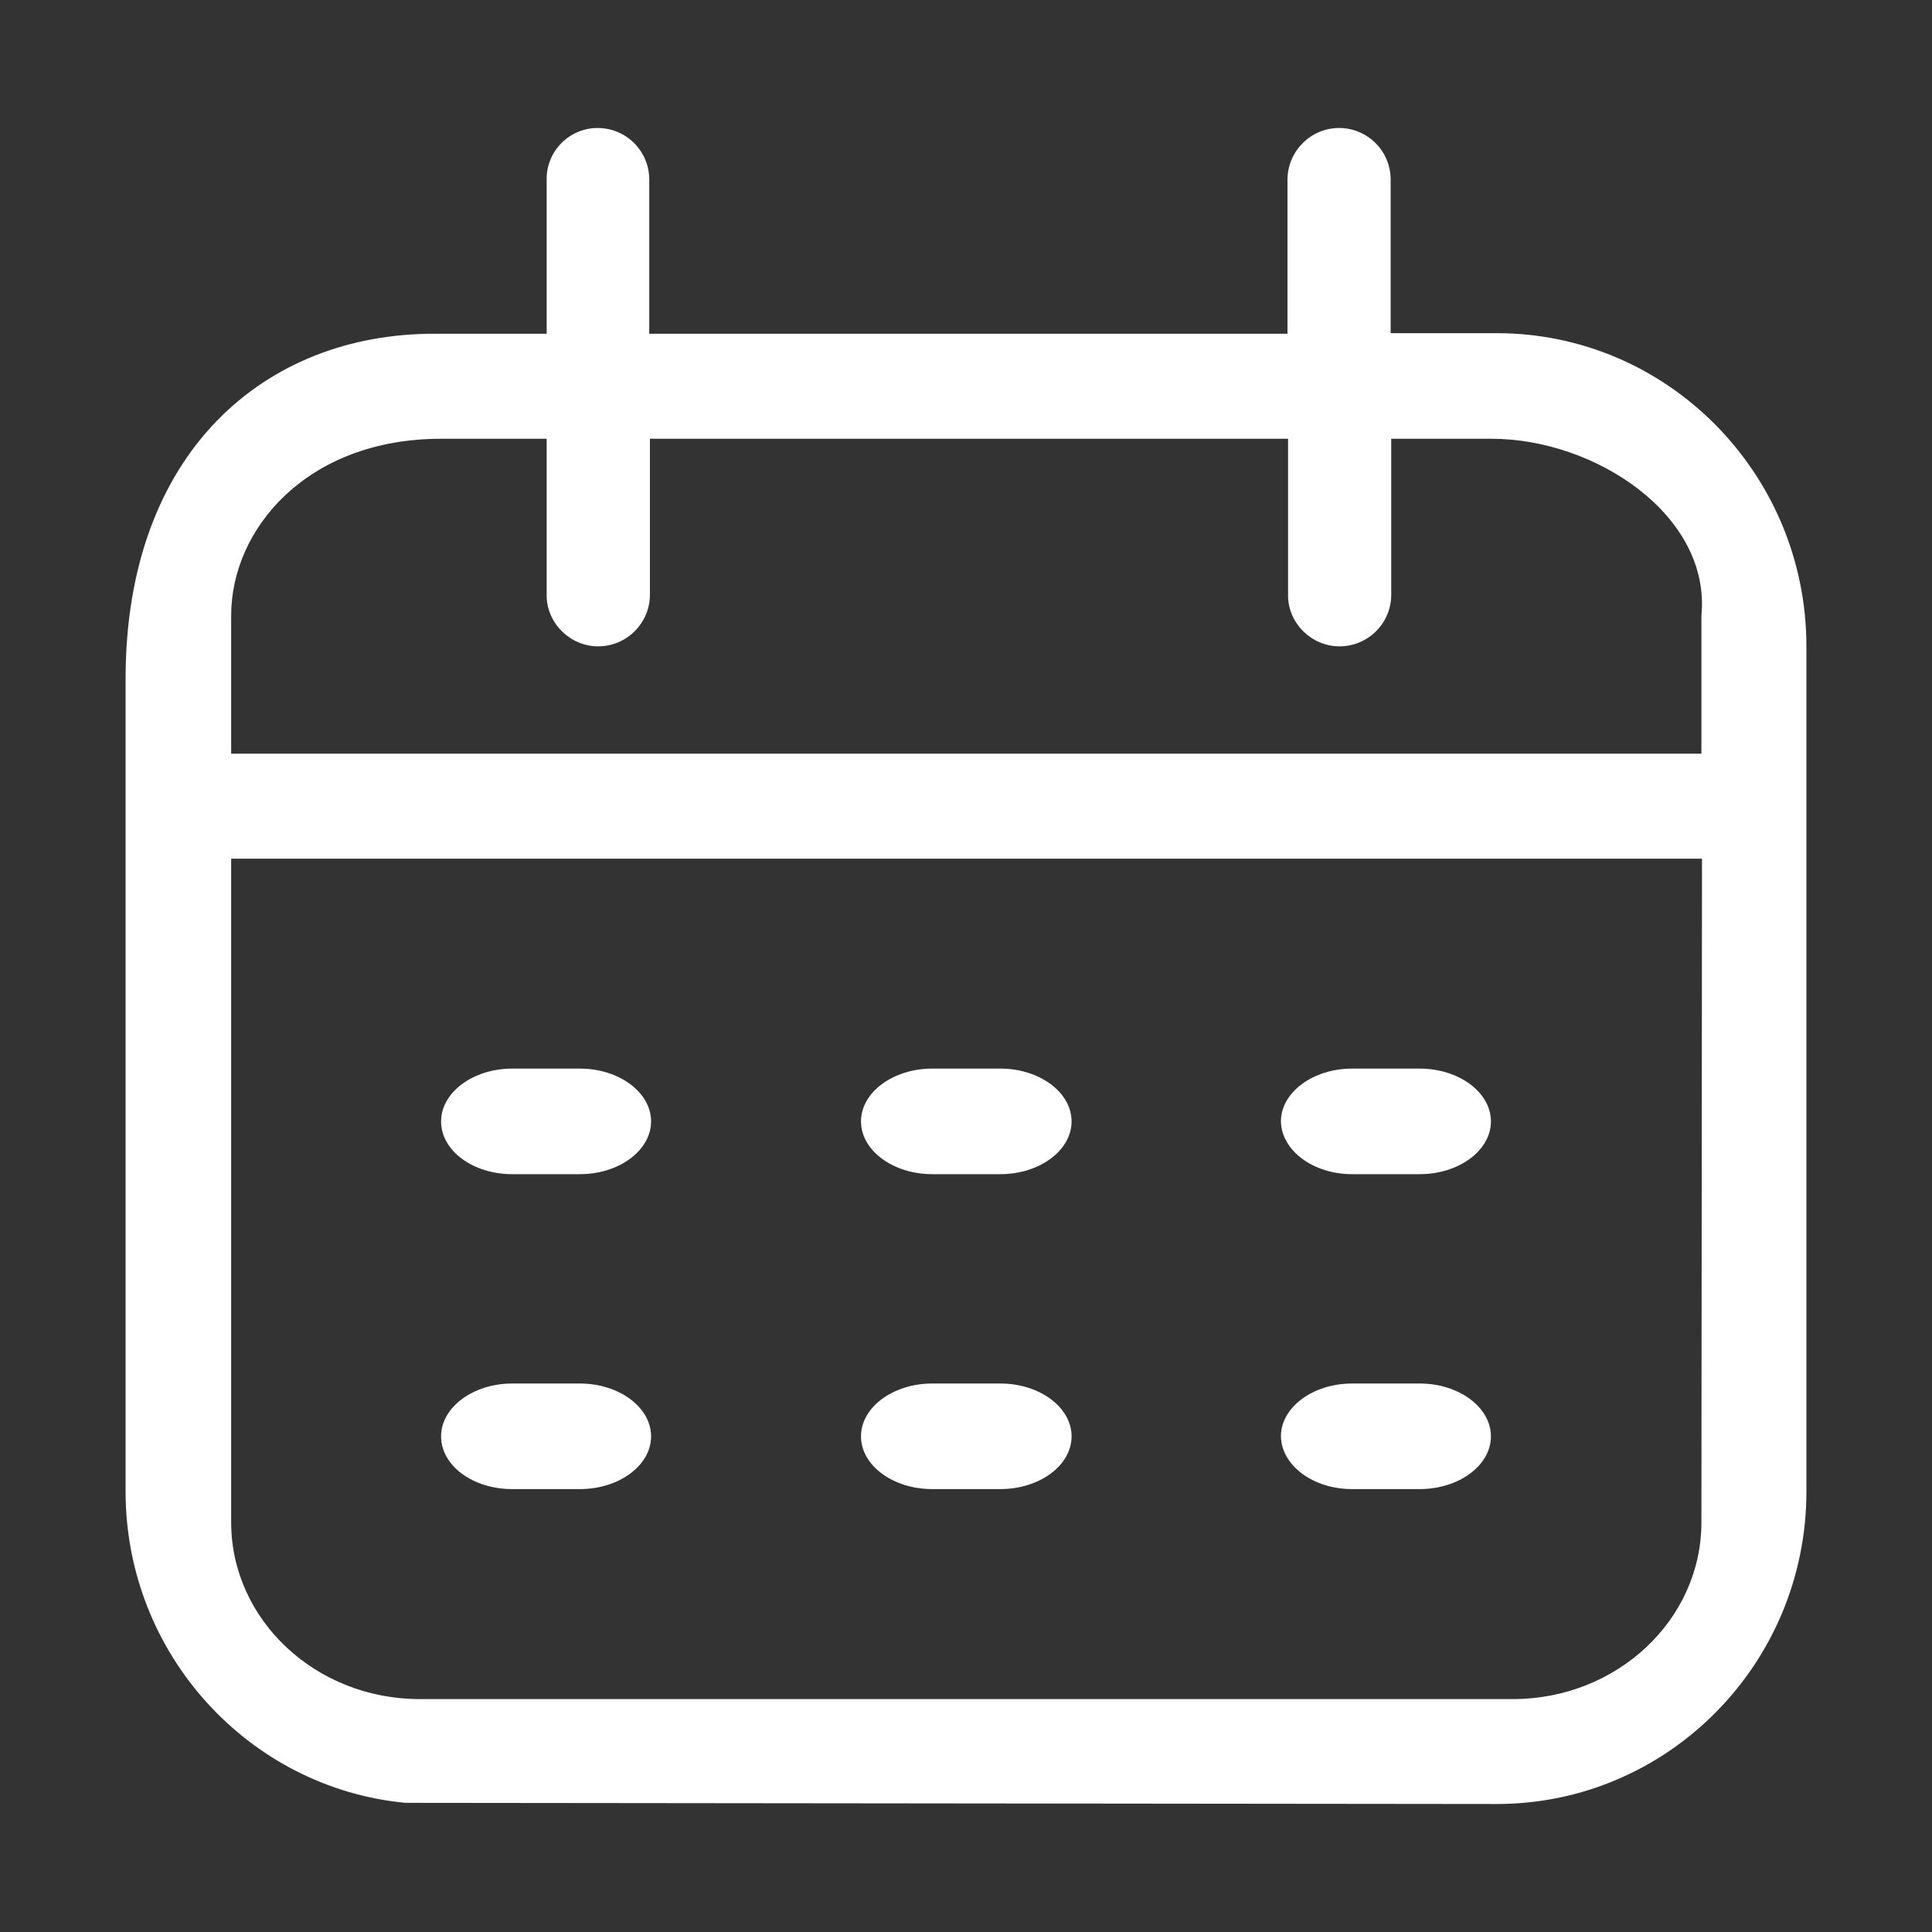
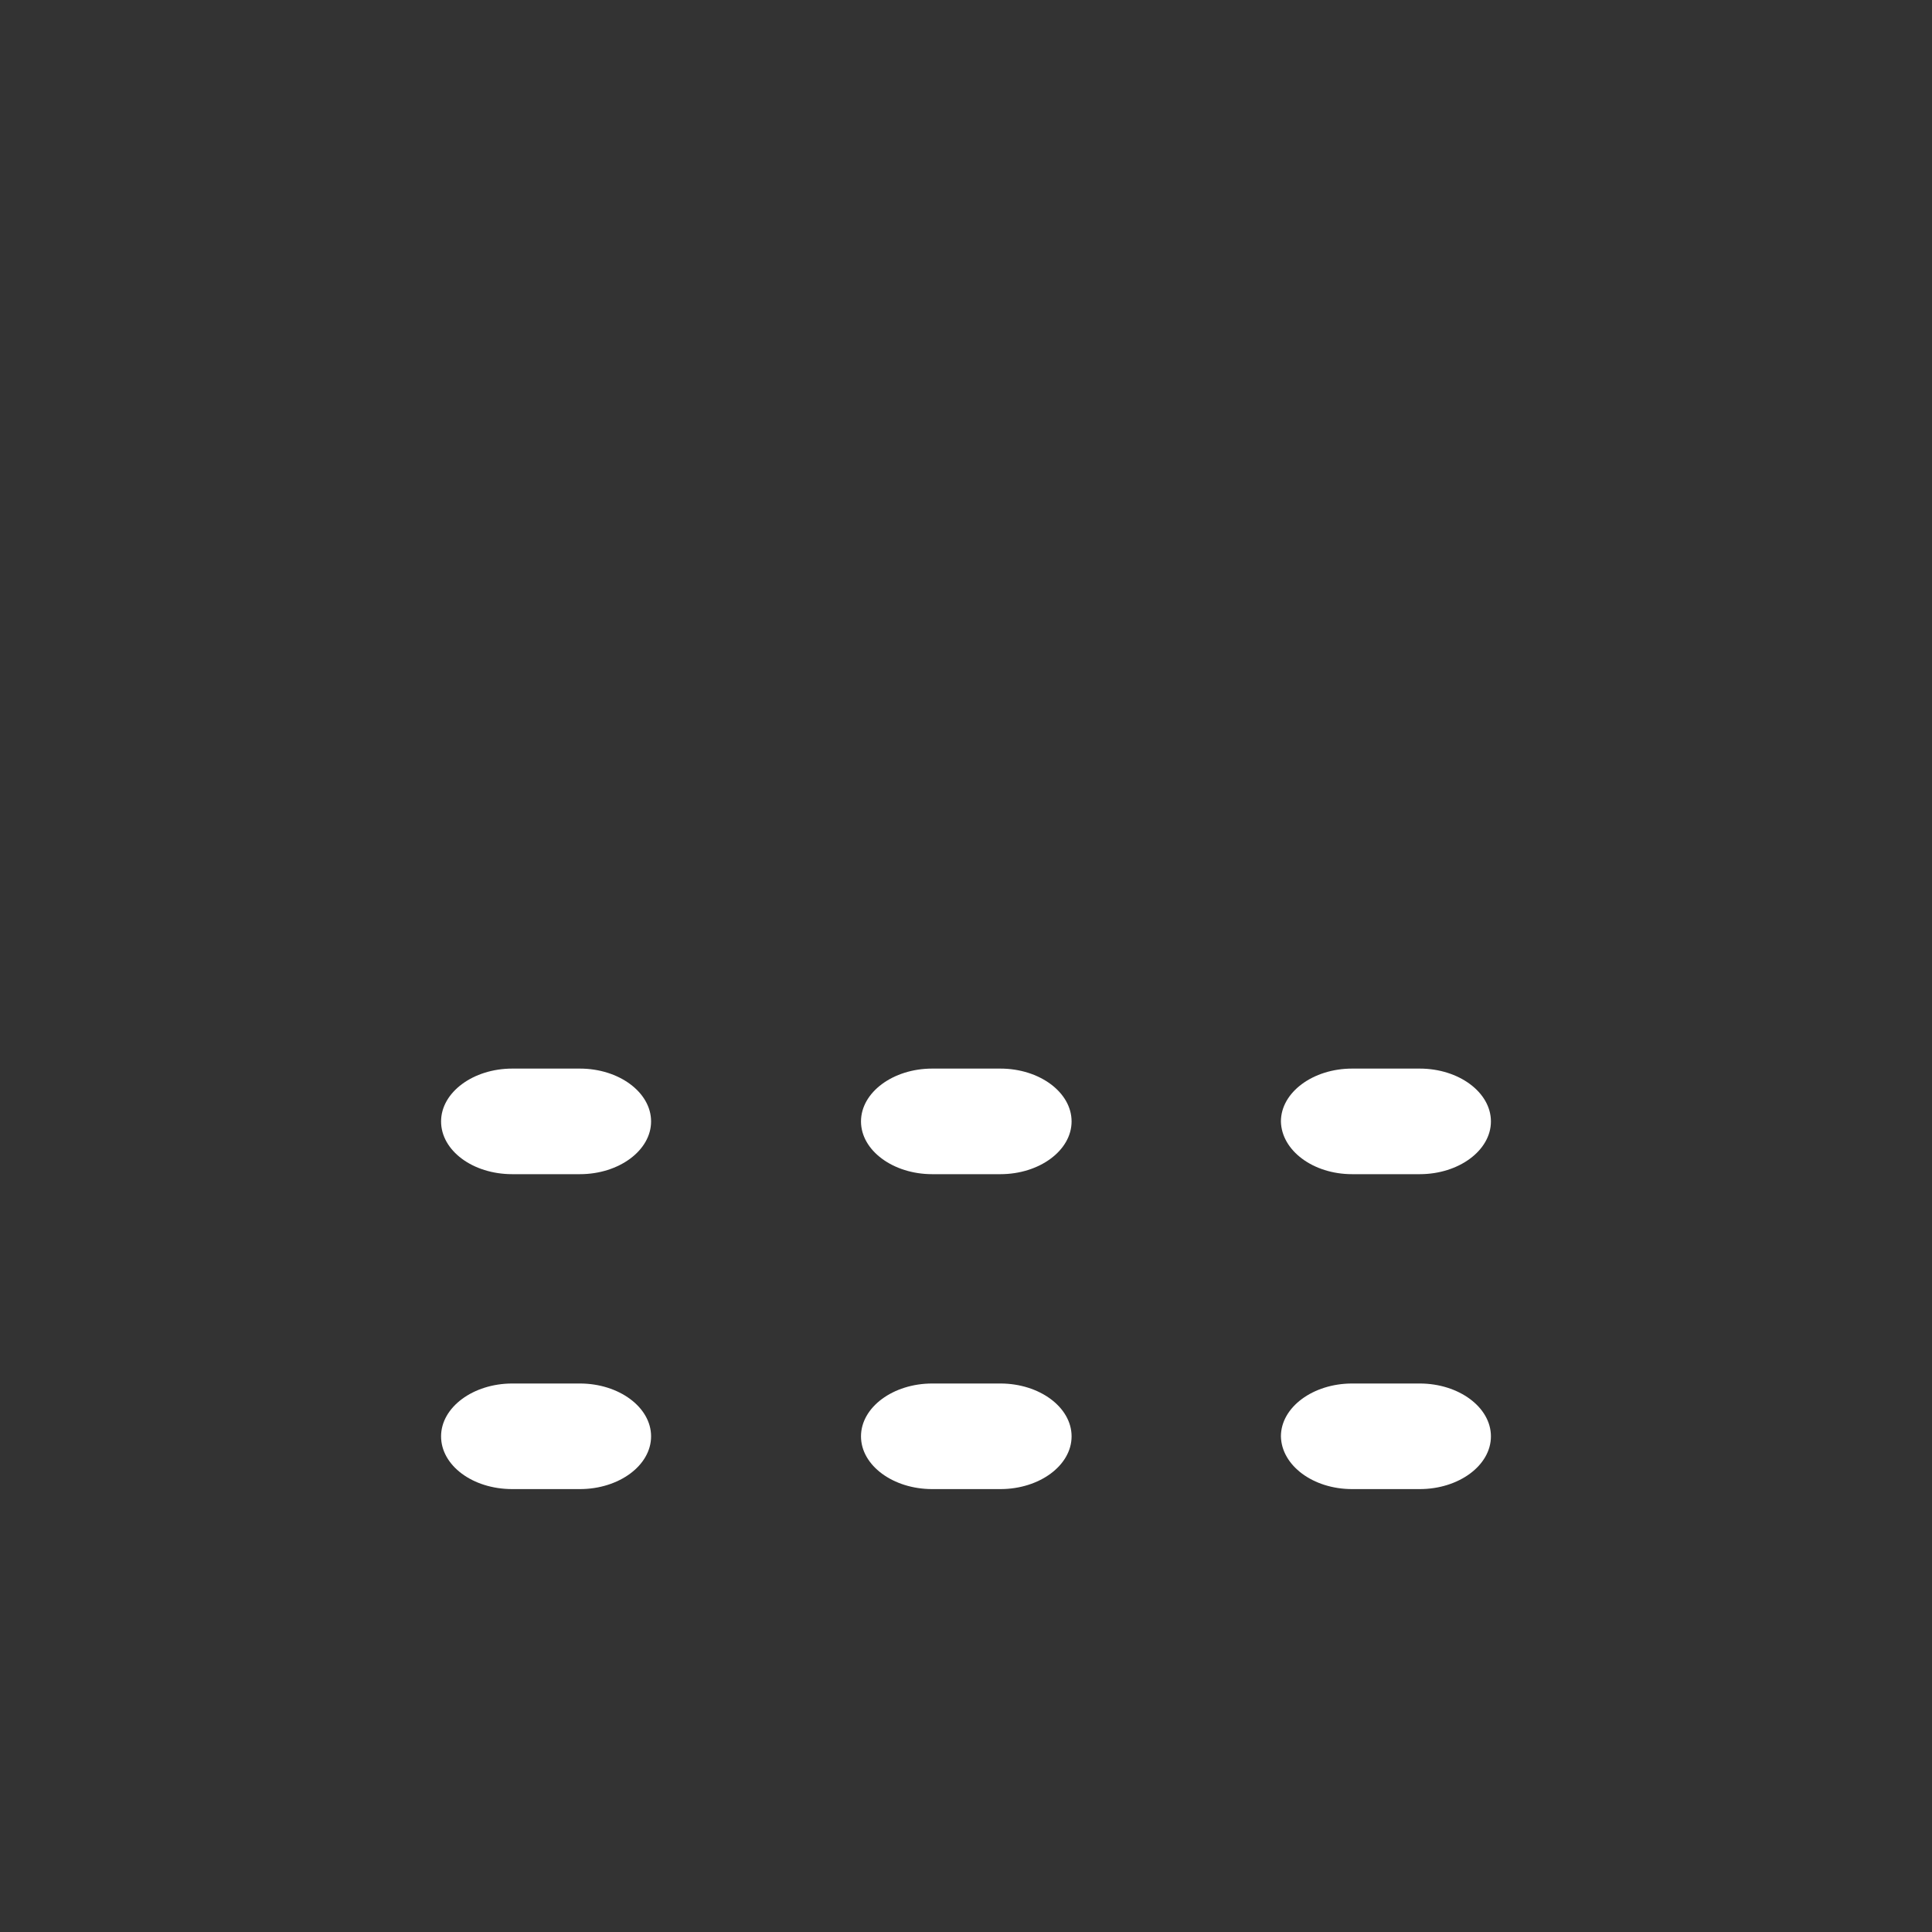
<svg xmlns="http://www.w3.org/2000/svg" viewBox="0 0 20 20" class="design-iconfont">
  <rect x="0" y="0" width="20" height="20" fill="#333333" stroke="none" />
  <g fill-rule="nonzero" fill="#FFF">
    <path d="M13.997,15.415 L14.697,15.415 C15.102,15.415 15.434,15.17 15.434,14.869 C15.434,14.568 15.102,14.322 14.697,14.322 L13.997,14.322 C13.592,14.322 13.26,14.568 13.26,14.869 C13.266,15.17 13.592,15.415 13.997,15.415 Z M13.997,12.155 L14.697,12.155 C15.102,12.155 15.434,11.909 15.434,11.609 C15.434,11.308 15.102,11.062 14.697,11.062 L13.997,11.062 C13.592,11.062 13.26,11.308 13.26,11.609 C13.266,11.909 13.592,12.155 13.997,12.155 Z M9.65,12.155 L10.356,12.155 C10.761,12.155 11.093,11.909 11.093,11.609 C11.093,11.308 10.761,11.062 10.356,11.062 L9.65,11.062 C9.245,11.062 8.913,11.308 8.913,11.609 C8.913,11.909 9.245,12.155 9.65,12.155 L9.65,12.155 Z M5.303,12.155 L6.003,12.155 C6.408,12.155 6.74,11.909 6.74,11.609 C6.74,11.308 6.408,11.062 6.003,11.062 L5.303,11.062 C4.898,11.062 4.566,11.308 4.566,11.609 C4.566,11.909 4.892,12.155 5.303,12.155 L5.303,12.155 Z M9.65,15.415 L10.356,15.415 C10.761,15.415 11.093,15.17 11.093,14.869 C11.093,14.568 10.761,14.322 10.356,14.322 L9.65,14.322 C9.245,14.322 8.913,14.568 8.913,14.869 C8.913,15.17 9.245,15.415 9.65,15.415 Z M5.303,15.415 L6.003,15.415 C6.408,15.415 6.74,15.17 6.74,14.869 C6.74,14.568 6.408,14.322 6.003,14.322 L5.303,14.322 C4.898,14.322 4.566,14.568 4.566,14.869 C4.566,15.17 4.892,15.415 5.303,15.415 L5.303,15.415 Z" />
-     <path d="M15.495,3.449 L14.396,3.449 L14.396,1.859 C14.396,1.564 14.157,1.325 13.862,1.325 C13.573,1.325 13.334,1.558 13.328,1.852 L13.328,3.455 L6.721,3.455 L6.721,1.859 C6.721,1.564 6.482,1.325 6.187,1.325 C5.896,1.325 5.659,1.561 5.659,1.852 L5.659,3.455 L4.505,3.455 C2.737,3.449 1.3,4.689 1.3,7.028 L1.3,15.44 C1.3,17.122 2.577,18.51 4.198,18.663 L15.495,18.675 C17.263,18.675 18.7,17.226 18.7,15.44 L18.7,6.691 C18.7,4.904 17.263,3.449 15.495,3.449 L15.495,3.449 Z M17.613,15.759 C17.613,16.772 16.735,17.589 15.661,17.589 L4.345,17.589 C3.265,17.589 2.393,16.766 2.393,15.759 L2.393,8.889 L17.619,8.889 L17.613,15.759 Z M17.613,6.371 L17.613,7.802 L2.393,7.802 L2.393,6.371 C2.393,5.475 3.179,4.542 4.566,4.542 L5.659,4.542 L5.659,6.175 C5.666,6.457 5.905,6.691 6.193,6.691 C6.488,6.69 6.727,6.451 6.728,6.157 L6.728,4.542 L13.334,4.542 L13.334,6.175 C13.34,6.457 13.579,6.691 13.868,6.691 C14.163,6.69 14.402,6.451 14.402,6.157 L14.402,4.542 L15.44,4.542 C16.514,4.542 17.712,5.334 17.613,6.371 L17.613,6.371 Z" />
  </g>
</svg>